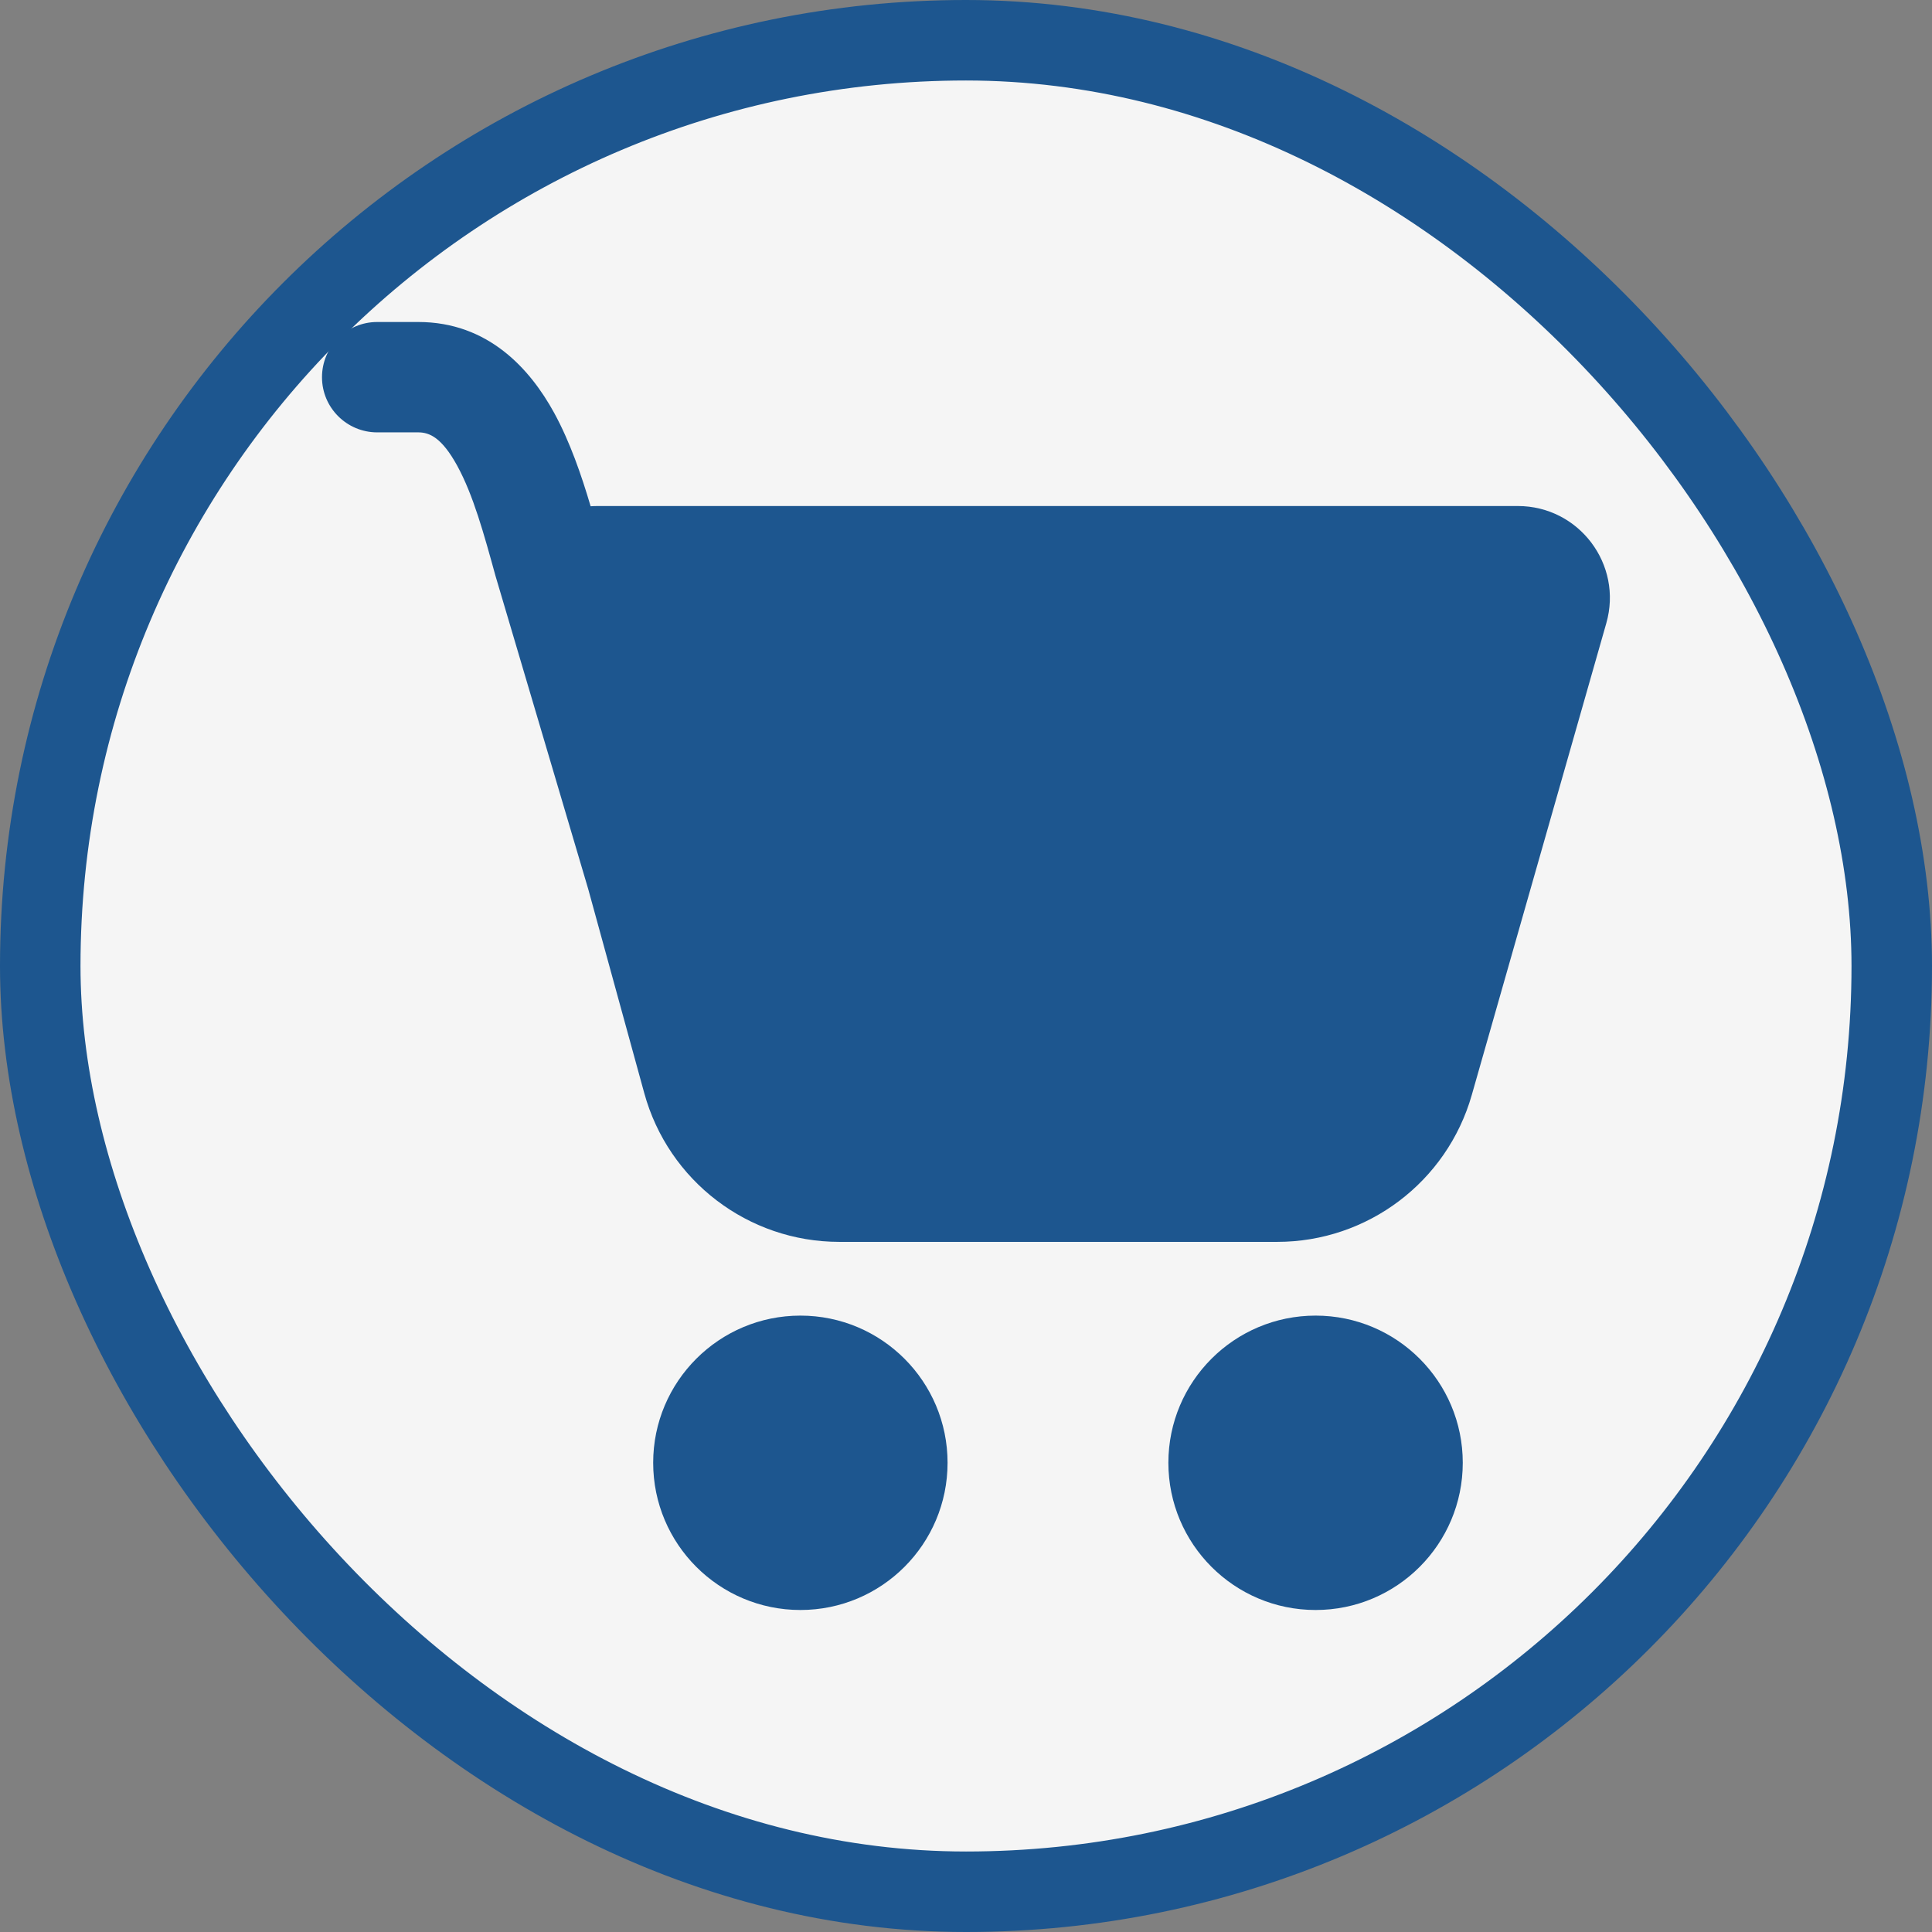
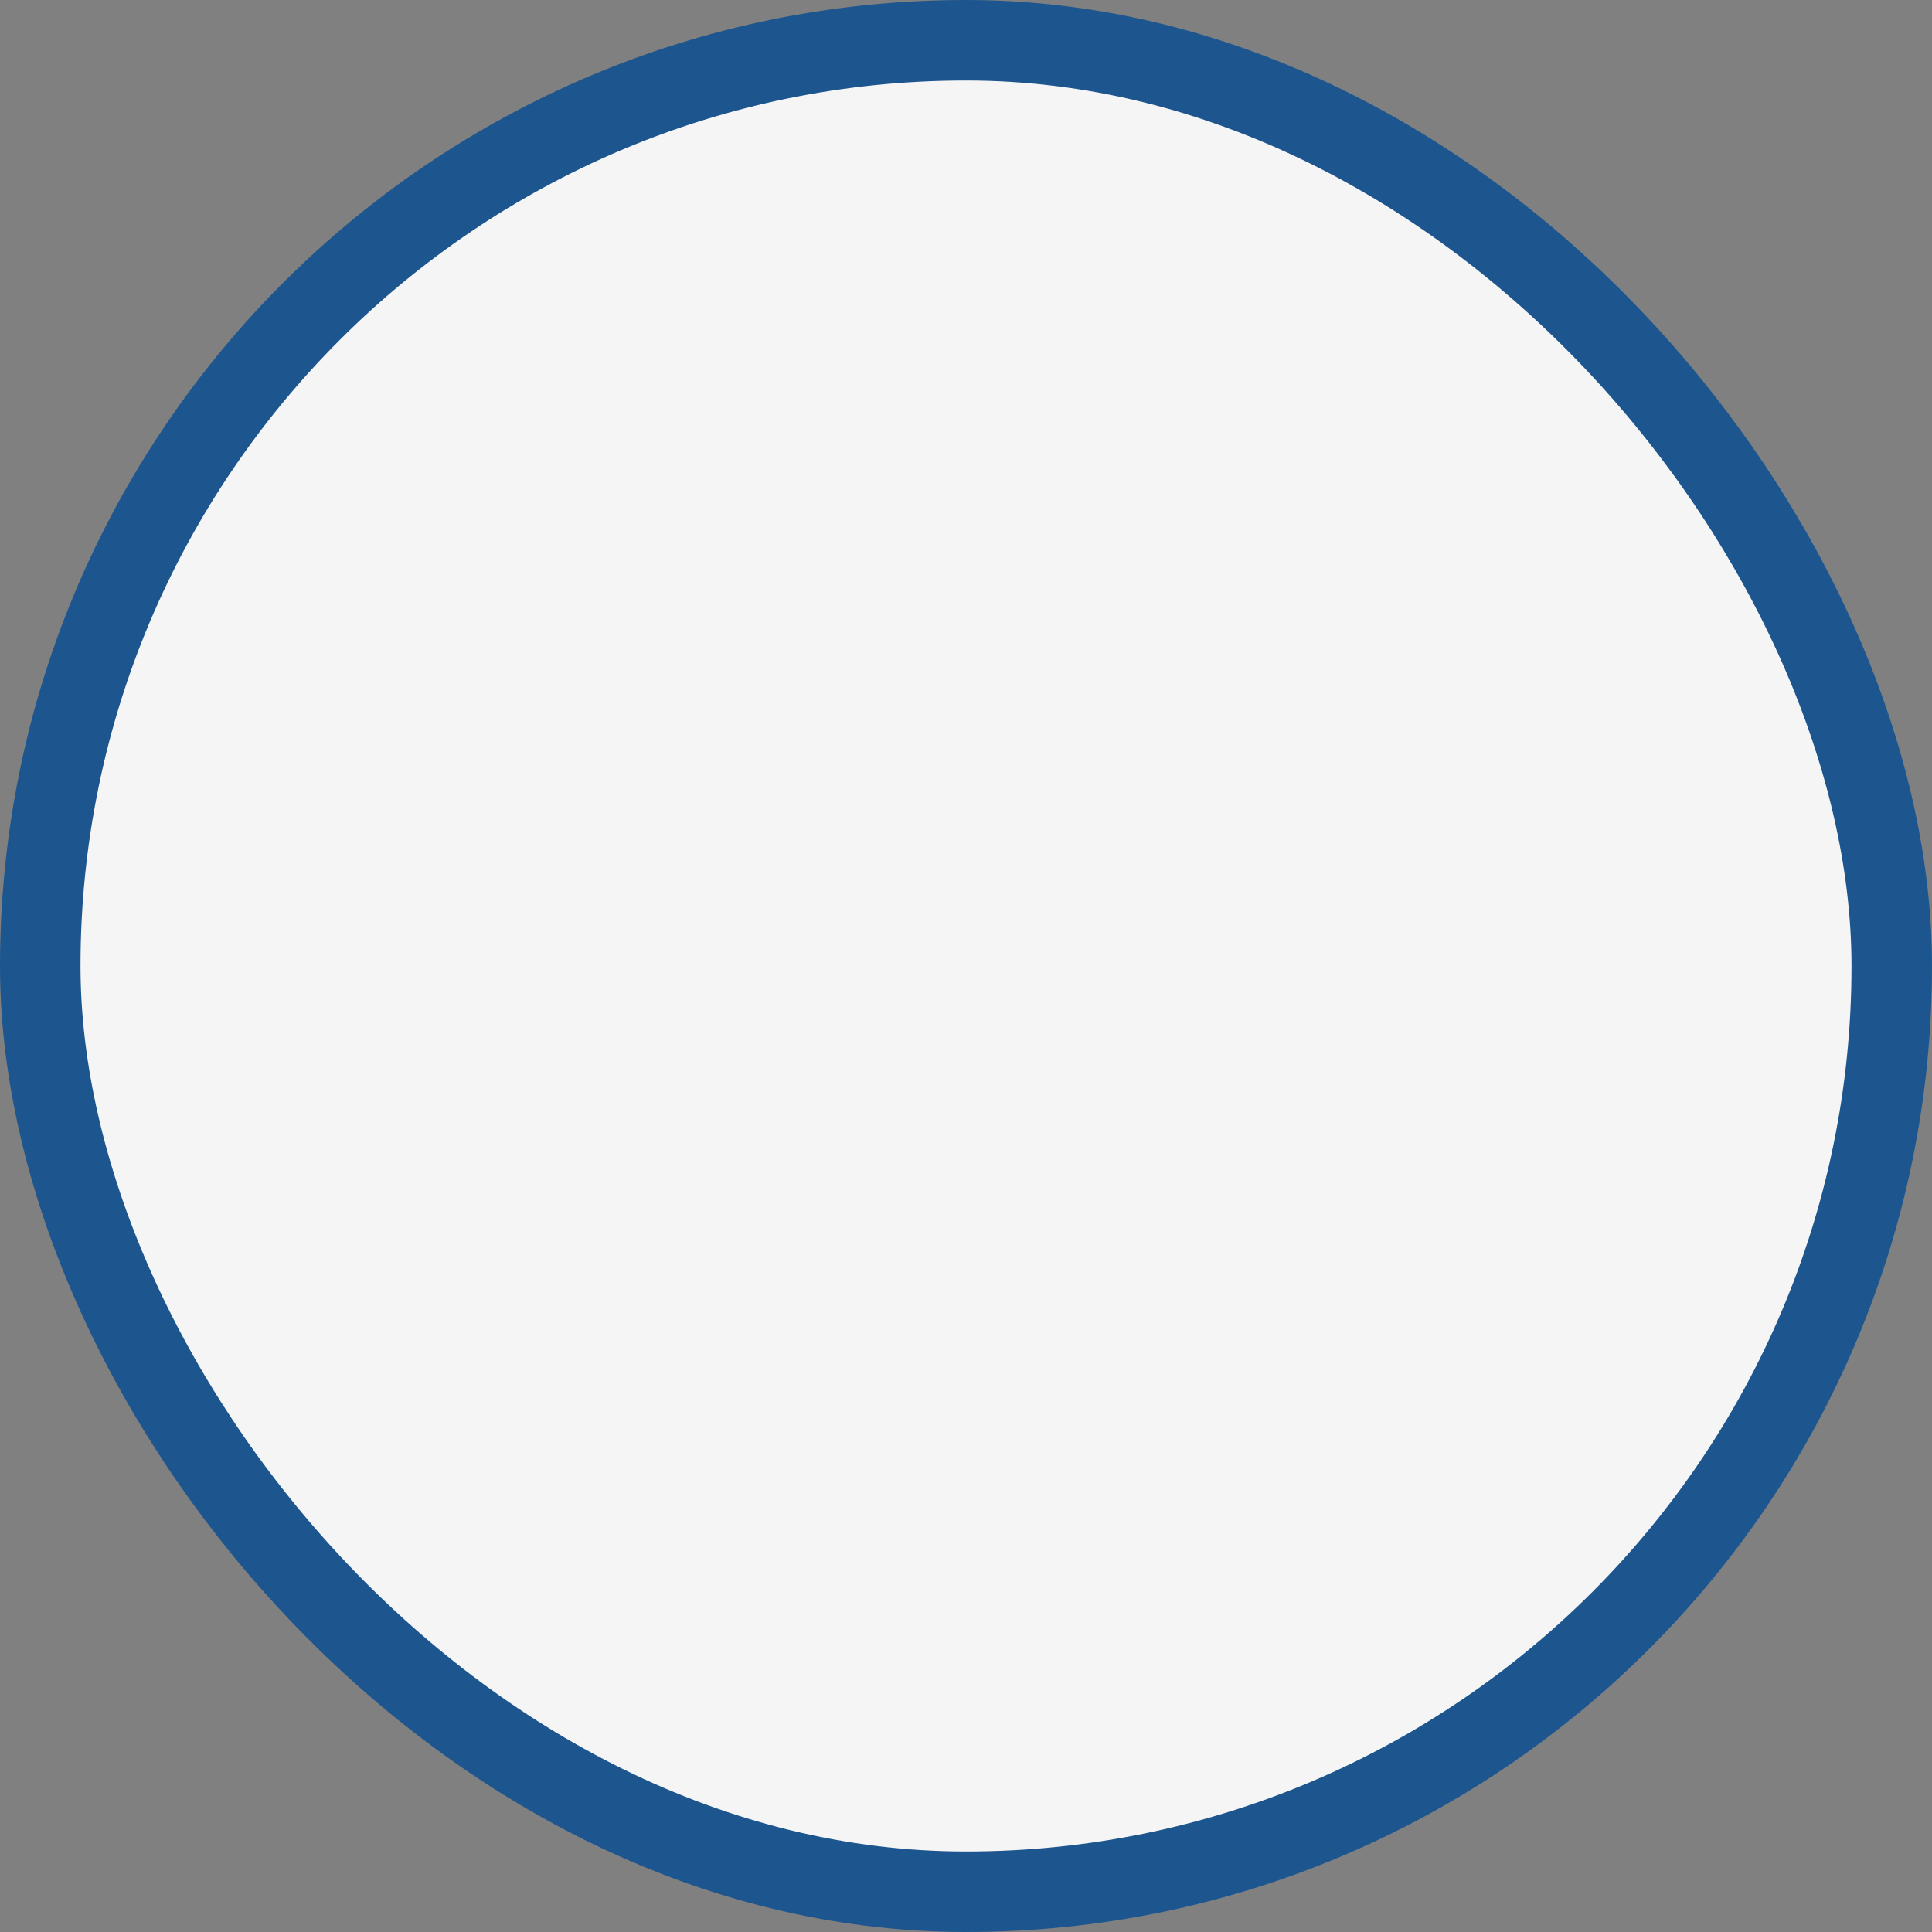
<svg xmlns="http://www.w3.org/2000/svg" width="24" height="24" viewBox="0 0 24 24" fill="none">
  <rect x="0" y="0" width="24" height="24" fill="#808080" stroke="none" />
  <rect x="0.5" y="0.5" width="23" height="23" rx="11.5" fill="#F5F5F5" />
  <rect x="0.5" y="0.5" width="23" height="23" rx="11.5" stroke="#1D568F" />
-   <path d="M4 4.686C4 4.307 4.307 4 4.686 4H5.196C6.065 4 6.585 4.584 6.883 5.127C7.081 5.489 7.225 5.909 7.337 6.289C7.367 6.287 7.398 6.286 7.429 6.286H18.855C19.614 6.286 20.163 7.012 19.954 7.742L18.283 13.602C17.975 14.682 16.988 15.427 15.866 15.427H10.427C9.295 15.427 8.302 14.67 8.003 13.578L7.307 11.044L6.157 7.16L6.155 7.153C6.012 6.634 5.879 6.149 5.68 5.786C5.487 5.434 5.334 5.371 5.196 5.371H4.686C4.307 5.371 4 5.064 4 4.686ZM9.943 20C10.953 20 11.771 19.181 11.771 18.171C11.771 17.162 10.953 16.343 9.943 16.343C8.933 16.343 8.114 17.162 8.114 18.171C8.114 19.181 8.933 20 9.943 20ZM16.343 20C17.353 20 18.171 19.181 18.171 18.171C18.171 17.162 17.353 16.343 16.343 16.343C15.333 16.343 14.514 17.162 14.514 18.171C14.514 19.181 15.333 20 16.343 20Z" fill="#1D568F" />
</svg>